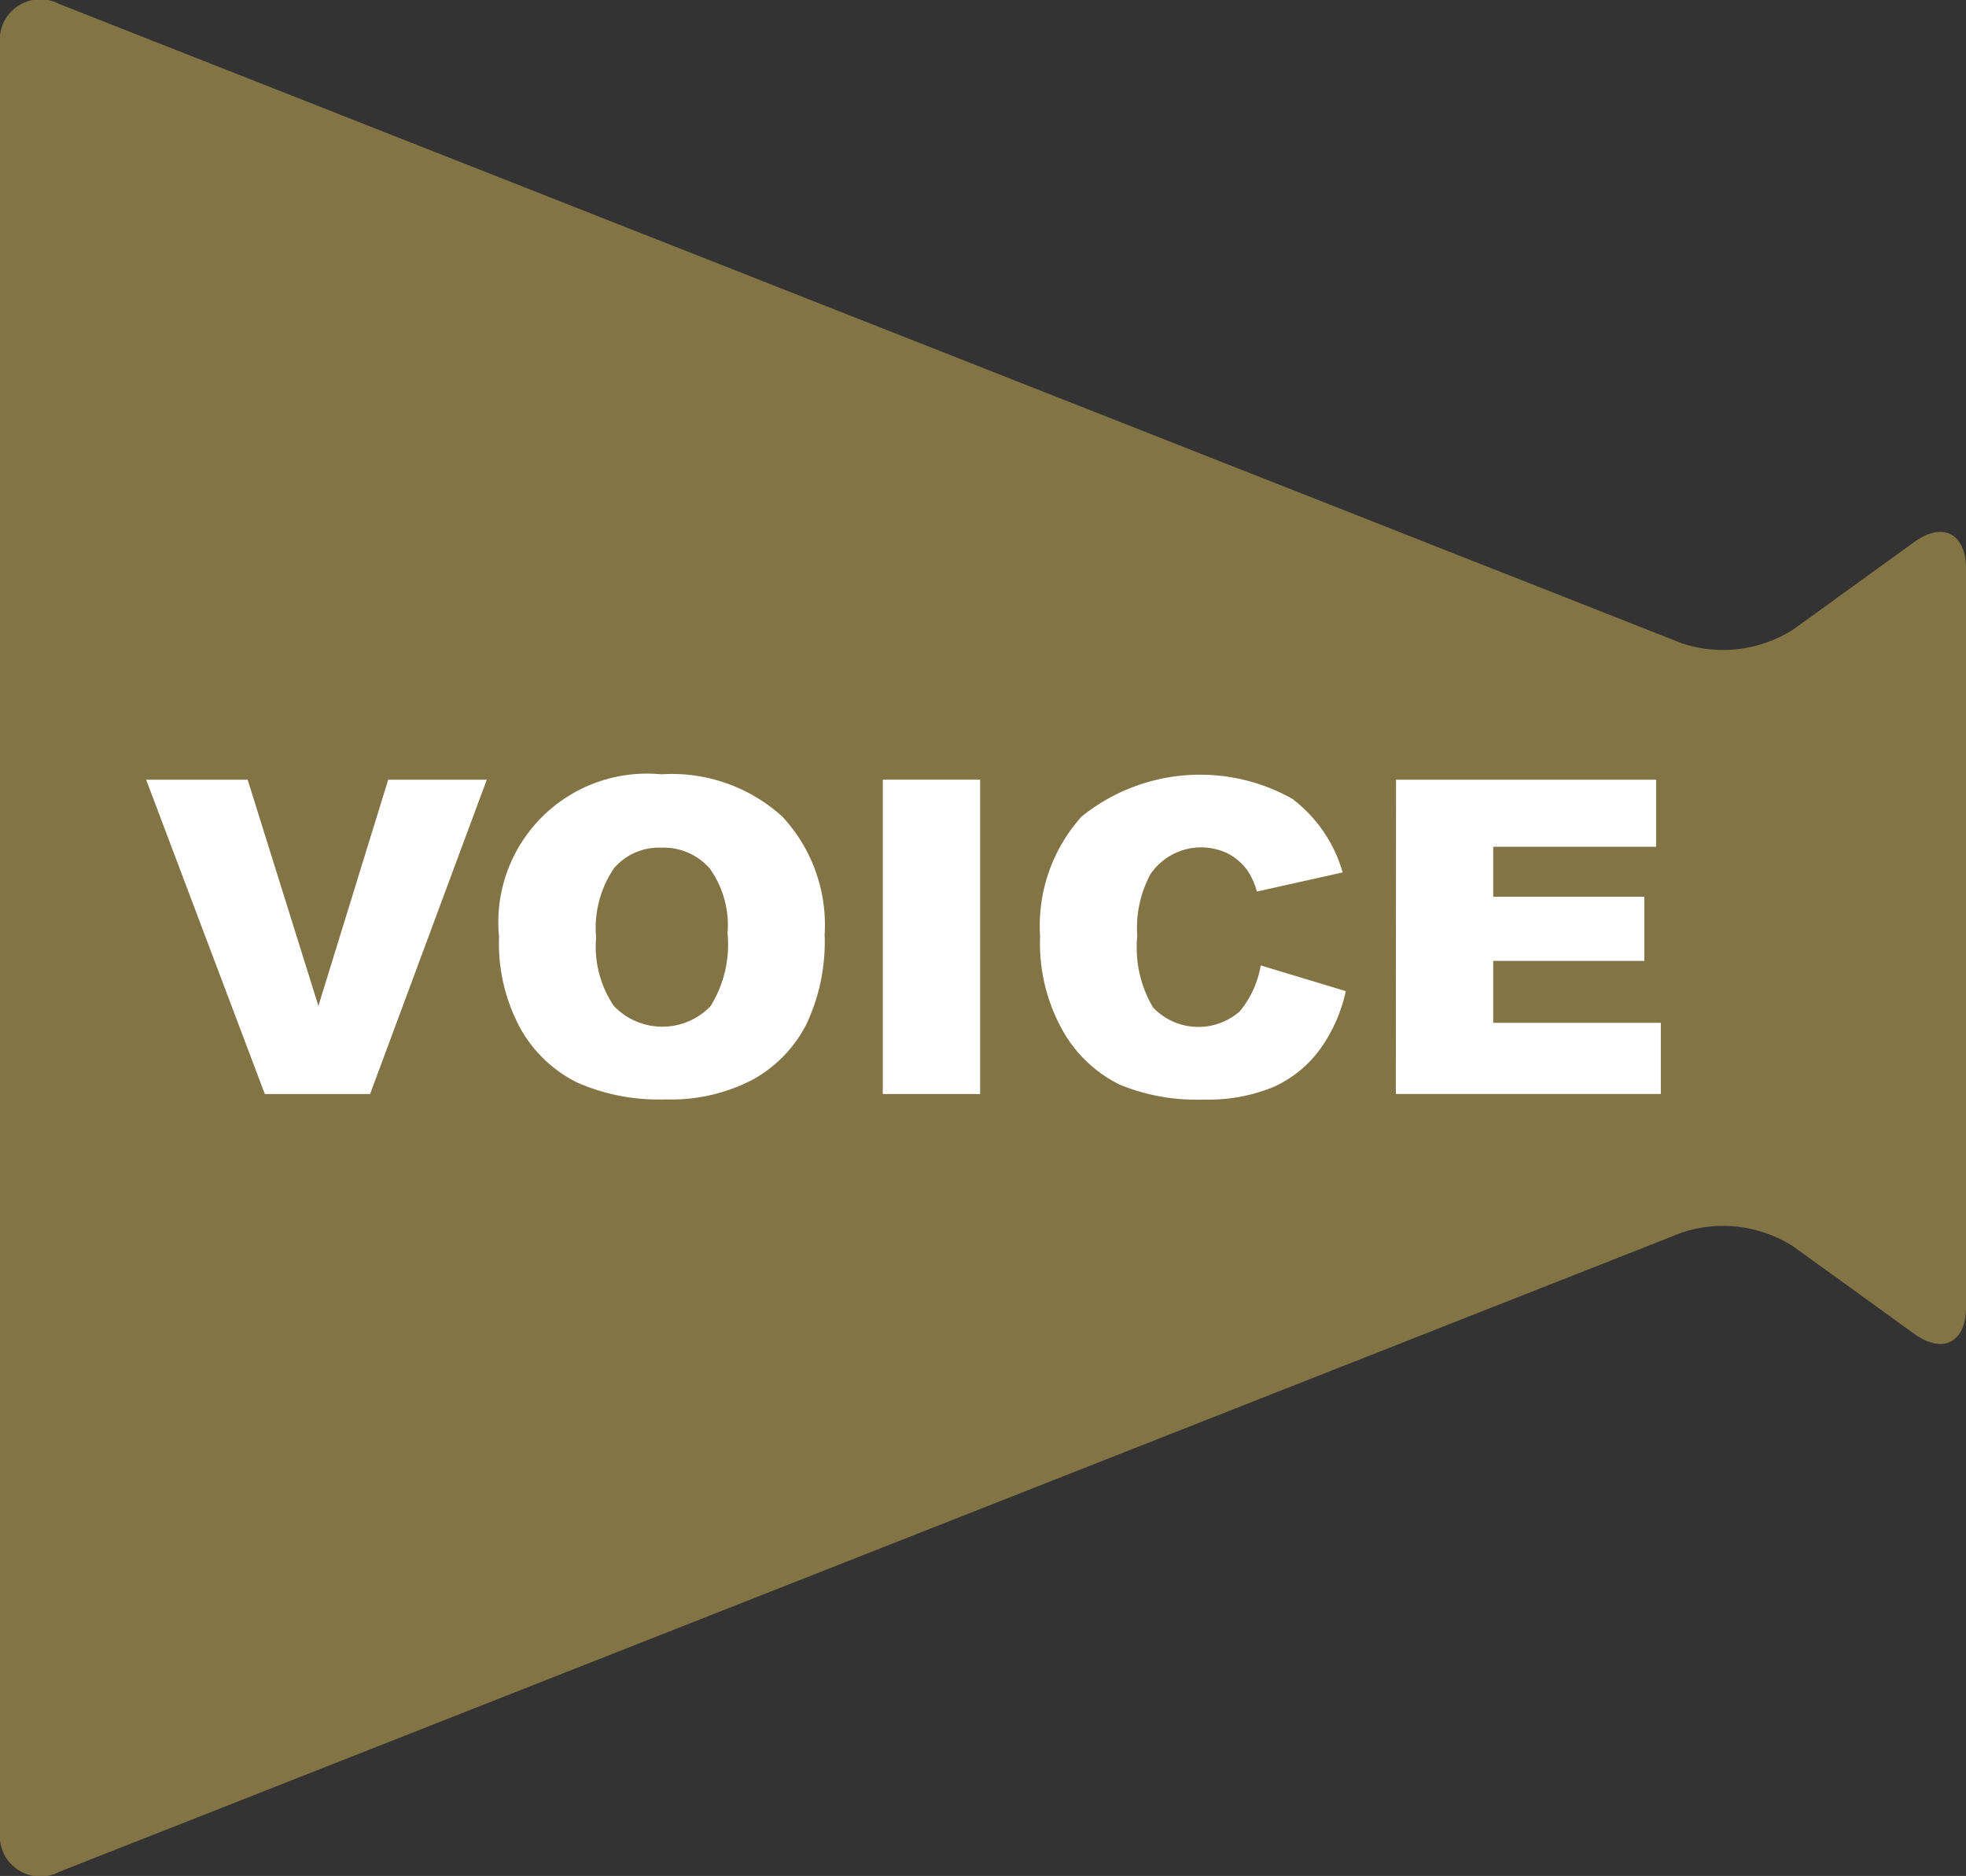
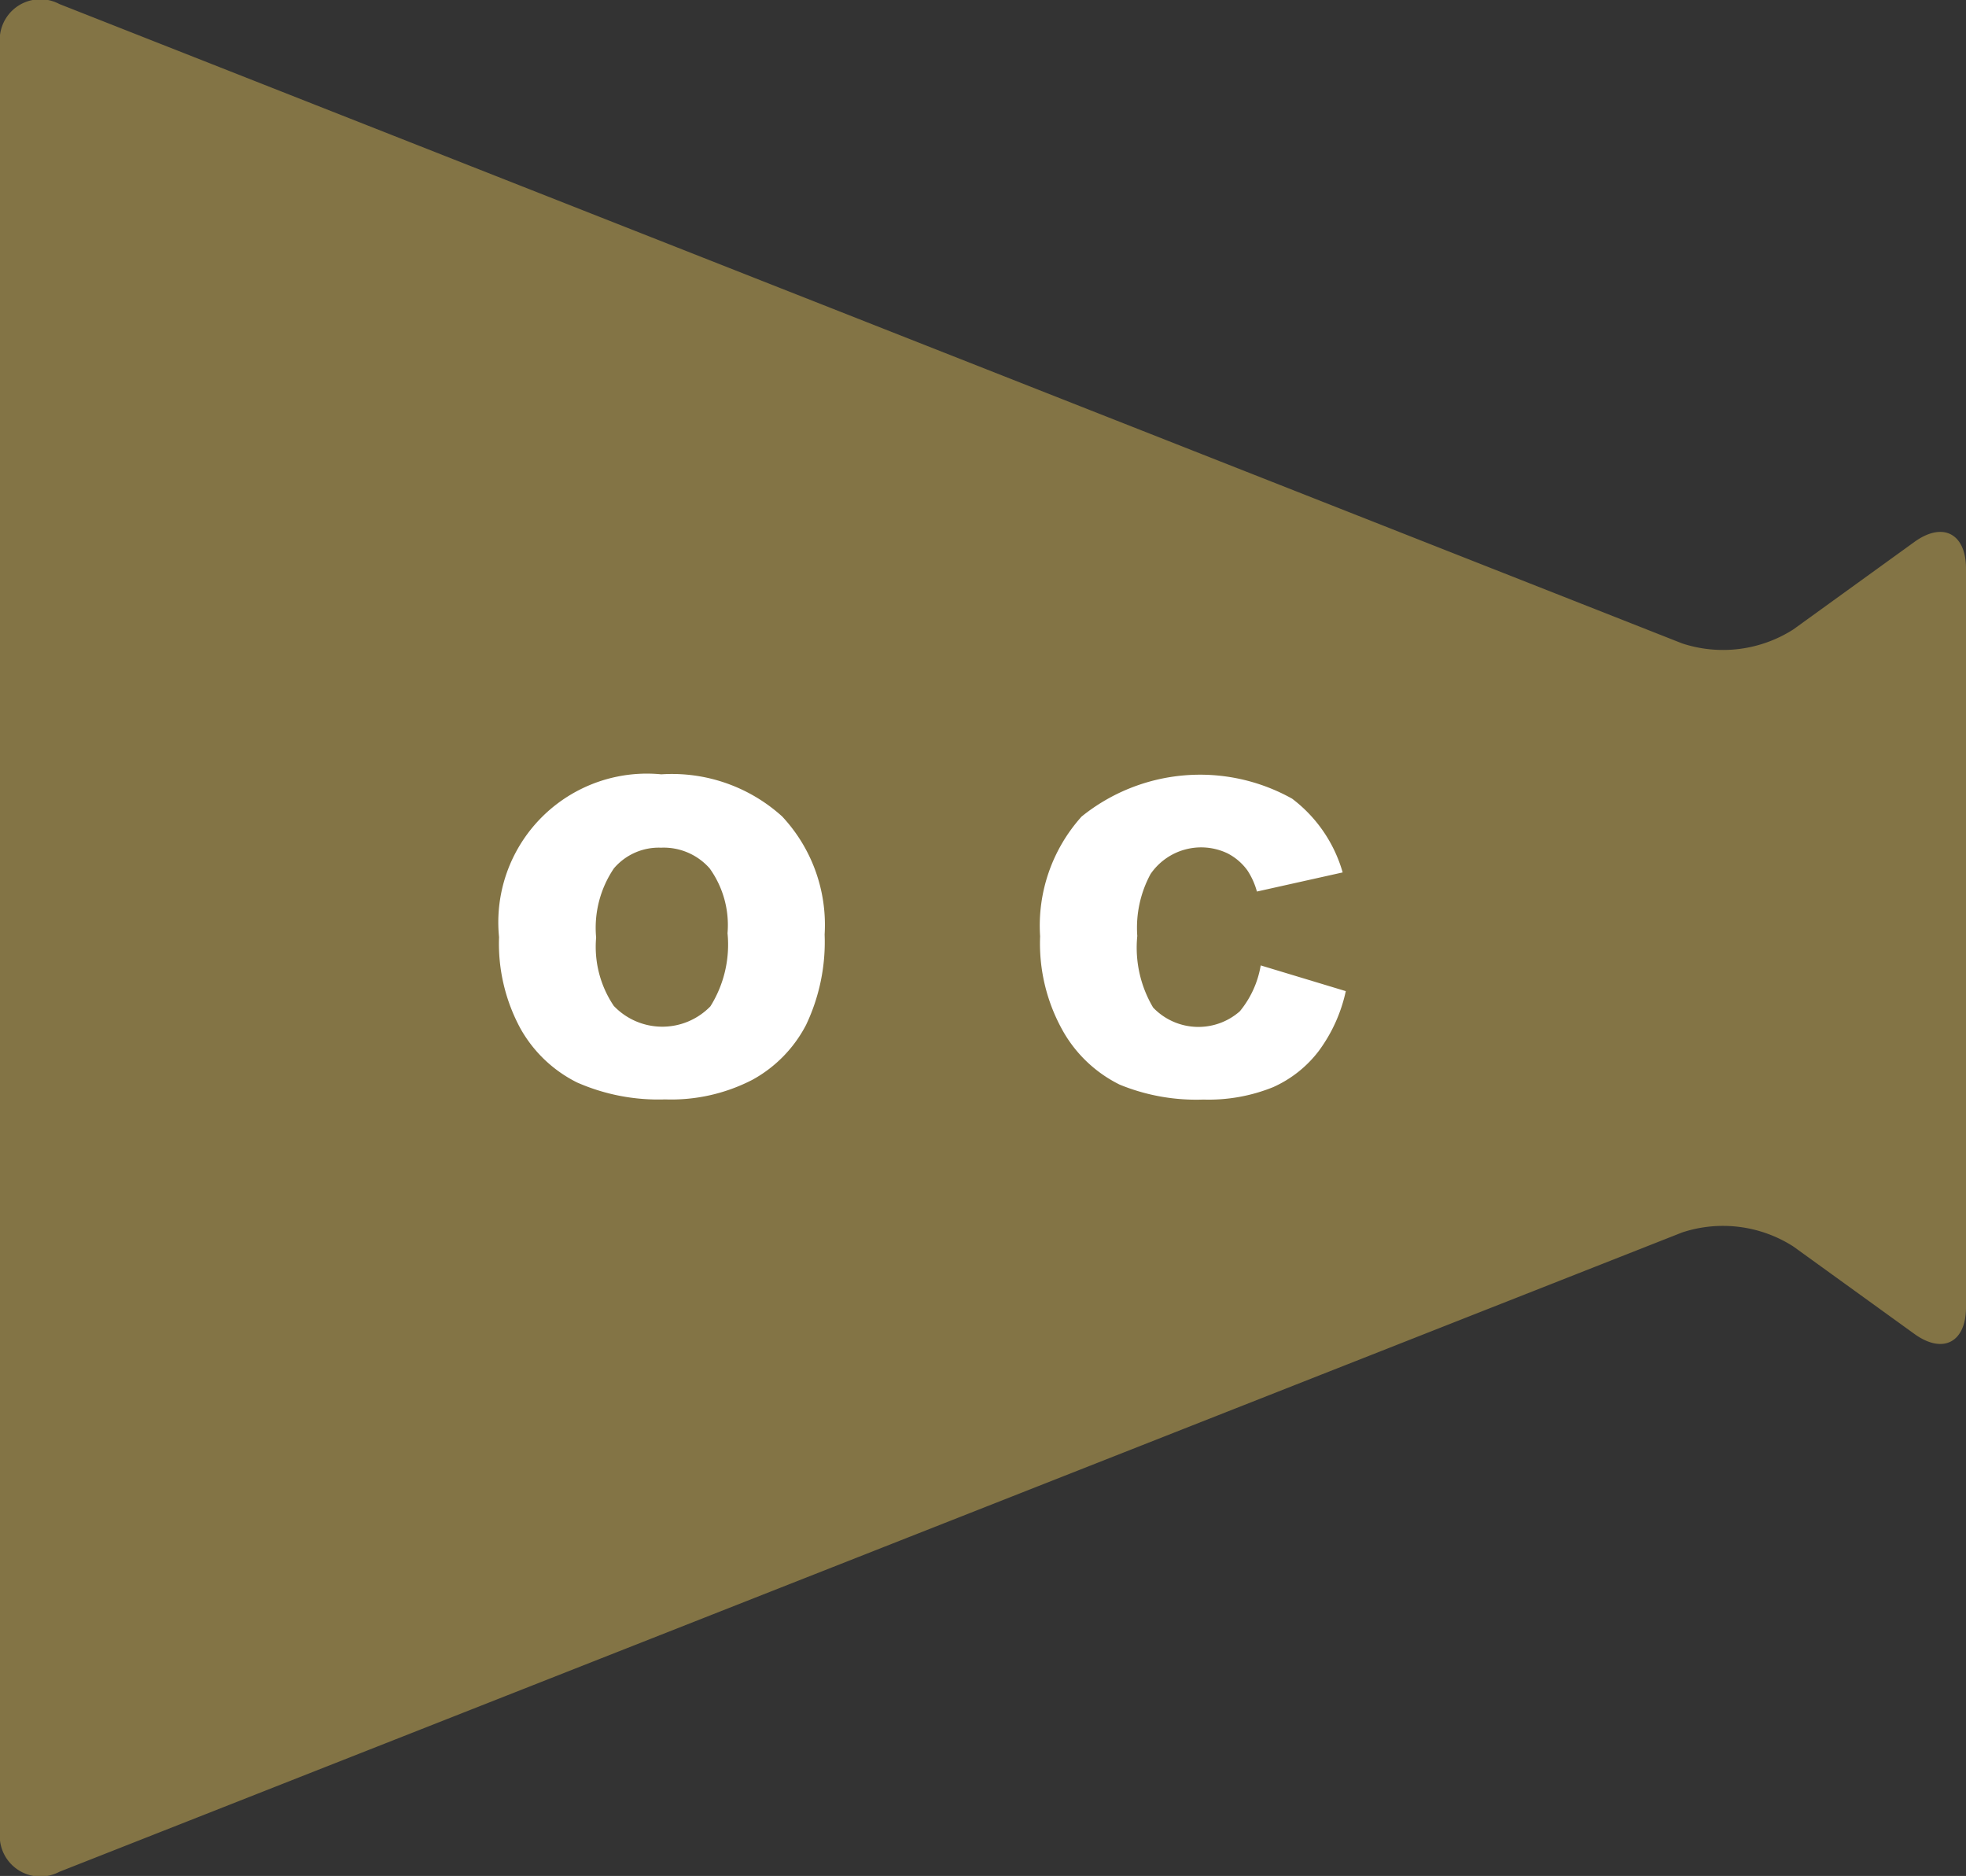
<svg xmlns="http://www.w3.org/2000/svg" height="45.433" viewBox="0 0 47.625 45.433" width="47.625">
  <rect x="0" y="0" width="47.625" height="45.433" fill="#333333" stroke="none" />
  <g transform="translate(-1843.591 -314.473)">
    <path d="m1889.963 327.6-2.93 2.117a3.167 3.167 0 0 1 -2.692.339l-39.311-15.485a.983.983 0 0 0 -1.439.981v43.272a.984.984 0 0 0 1.439.981l39.311-15.484a3.16 3.16 0 0 1 2.692.34l2.93 2.116c.69.5 1.253.209 1.253-.641v-17.893c0-.851-.563-1.143-1.253-.643z" fill="#837445" />
    <g fill="#fff">
-       <path d="m1847.131 333.356h2.459l1.714 5.479 1.691-5.479h2.388l-2.827 7.613h-2.55z" />
      <path d="m1855.68 337.168a3.6 3.6 0 0 1 3.93-3.942 3.975 3.975 0 0 1 2.929 1.021 3.844 3.844 0 0 1 1.028 2.858 4.68 4.68 0 0 1 -.449 2.189 3.194 3.194 0 0 1 -1.3 1.33 4.281 4.281 0 0 1 -2.116.475 4.881 4.881 0 0 1 -2.132-.41 3.216 3.216 0 0 1 -1.368-1.3 4.311 4.311 0 0 1 -.522-2.221zm2.352.01a2.558 2.558 0 0 0 .428 1.657 1.623 1.623 0 0 0 2.34.01 2.817 2.817 0 0 0 .415-1.771 2.354 2.354 0 0 0 -.434-1.571 1.483 1.483 0 0 0 -1.176-.5 1.428 1.428 0 0 0 -1.142.5 2.565 2.565 0 0 0 -.431 1.675z" />
-       <path d="m1864.976 333.356h2.358v7.613h-2.358z" />
      <path d="m1874.131 337.854 2.061.623a3.781 3.781 0 0 1 -.654 1.448 2.847 2.847 0 0 1 -1.108.878 4.16 4.16 0 0 1 -1.686.3 4.888 4.888 0 0 1 -2.028-.361 3.211 3.211 0 0 1 -1.358-1.268 4.311 4.311 0 0 1 -.571-2.325 3.951 3.951 0 0 1 1.005-2.9 4.57 4.57 0 0 1 5.1-.433 3.414 3.414 0 0 1 1.224 1.786l-2.077.463a1.791 1.791 0 0 0 -.229-.51 1.362 1.362 0 0 0 -.483-.415 1.486 1.486 0 0 0 -1.864.5 2.728 2.728 0 0 0 -.322 1.5 2.842 2.842 0 0 0 .384 1.735 1.518 1.518 0 0 0 2.1.09 2.356 2.356 0 0 0 .506-1.111z" />
-       <path d="m1877.409 333.356h6.3v1.625h-3.946v1.21h3.661v1.553h-3.661v1.5h4.06v1.724h-6.419z" />
    </g>
  </g>
</svg>